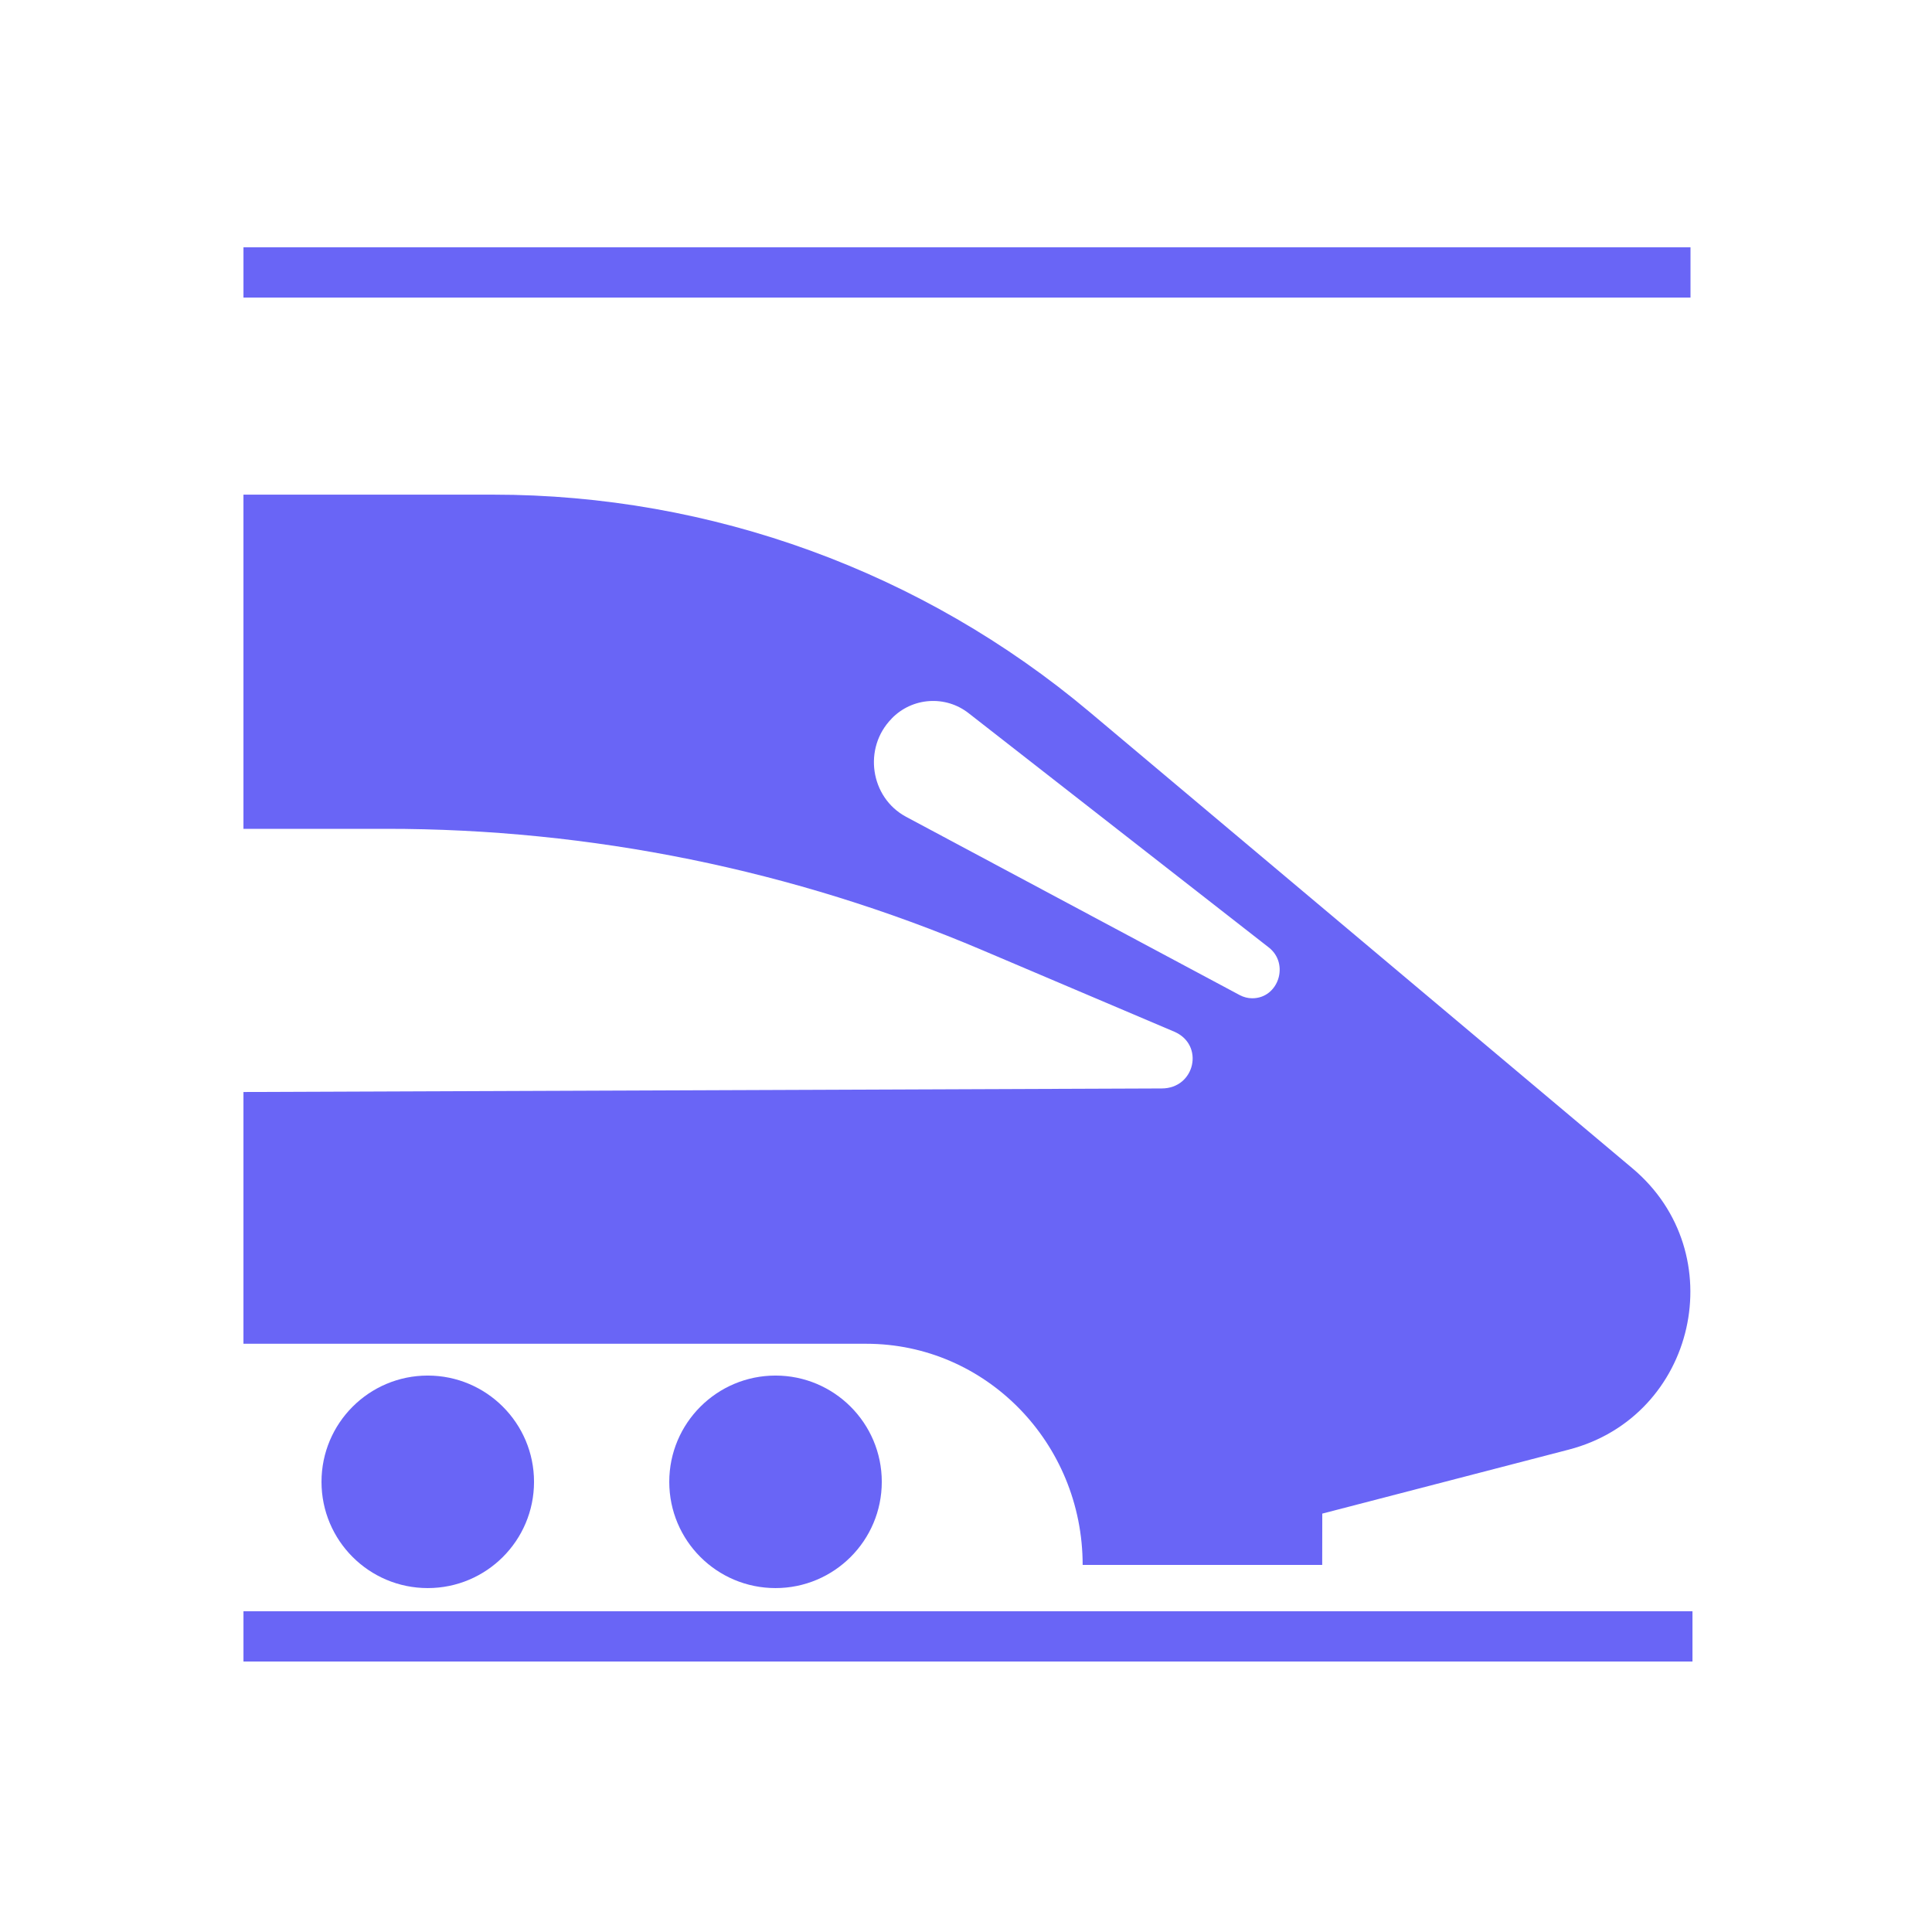
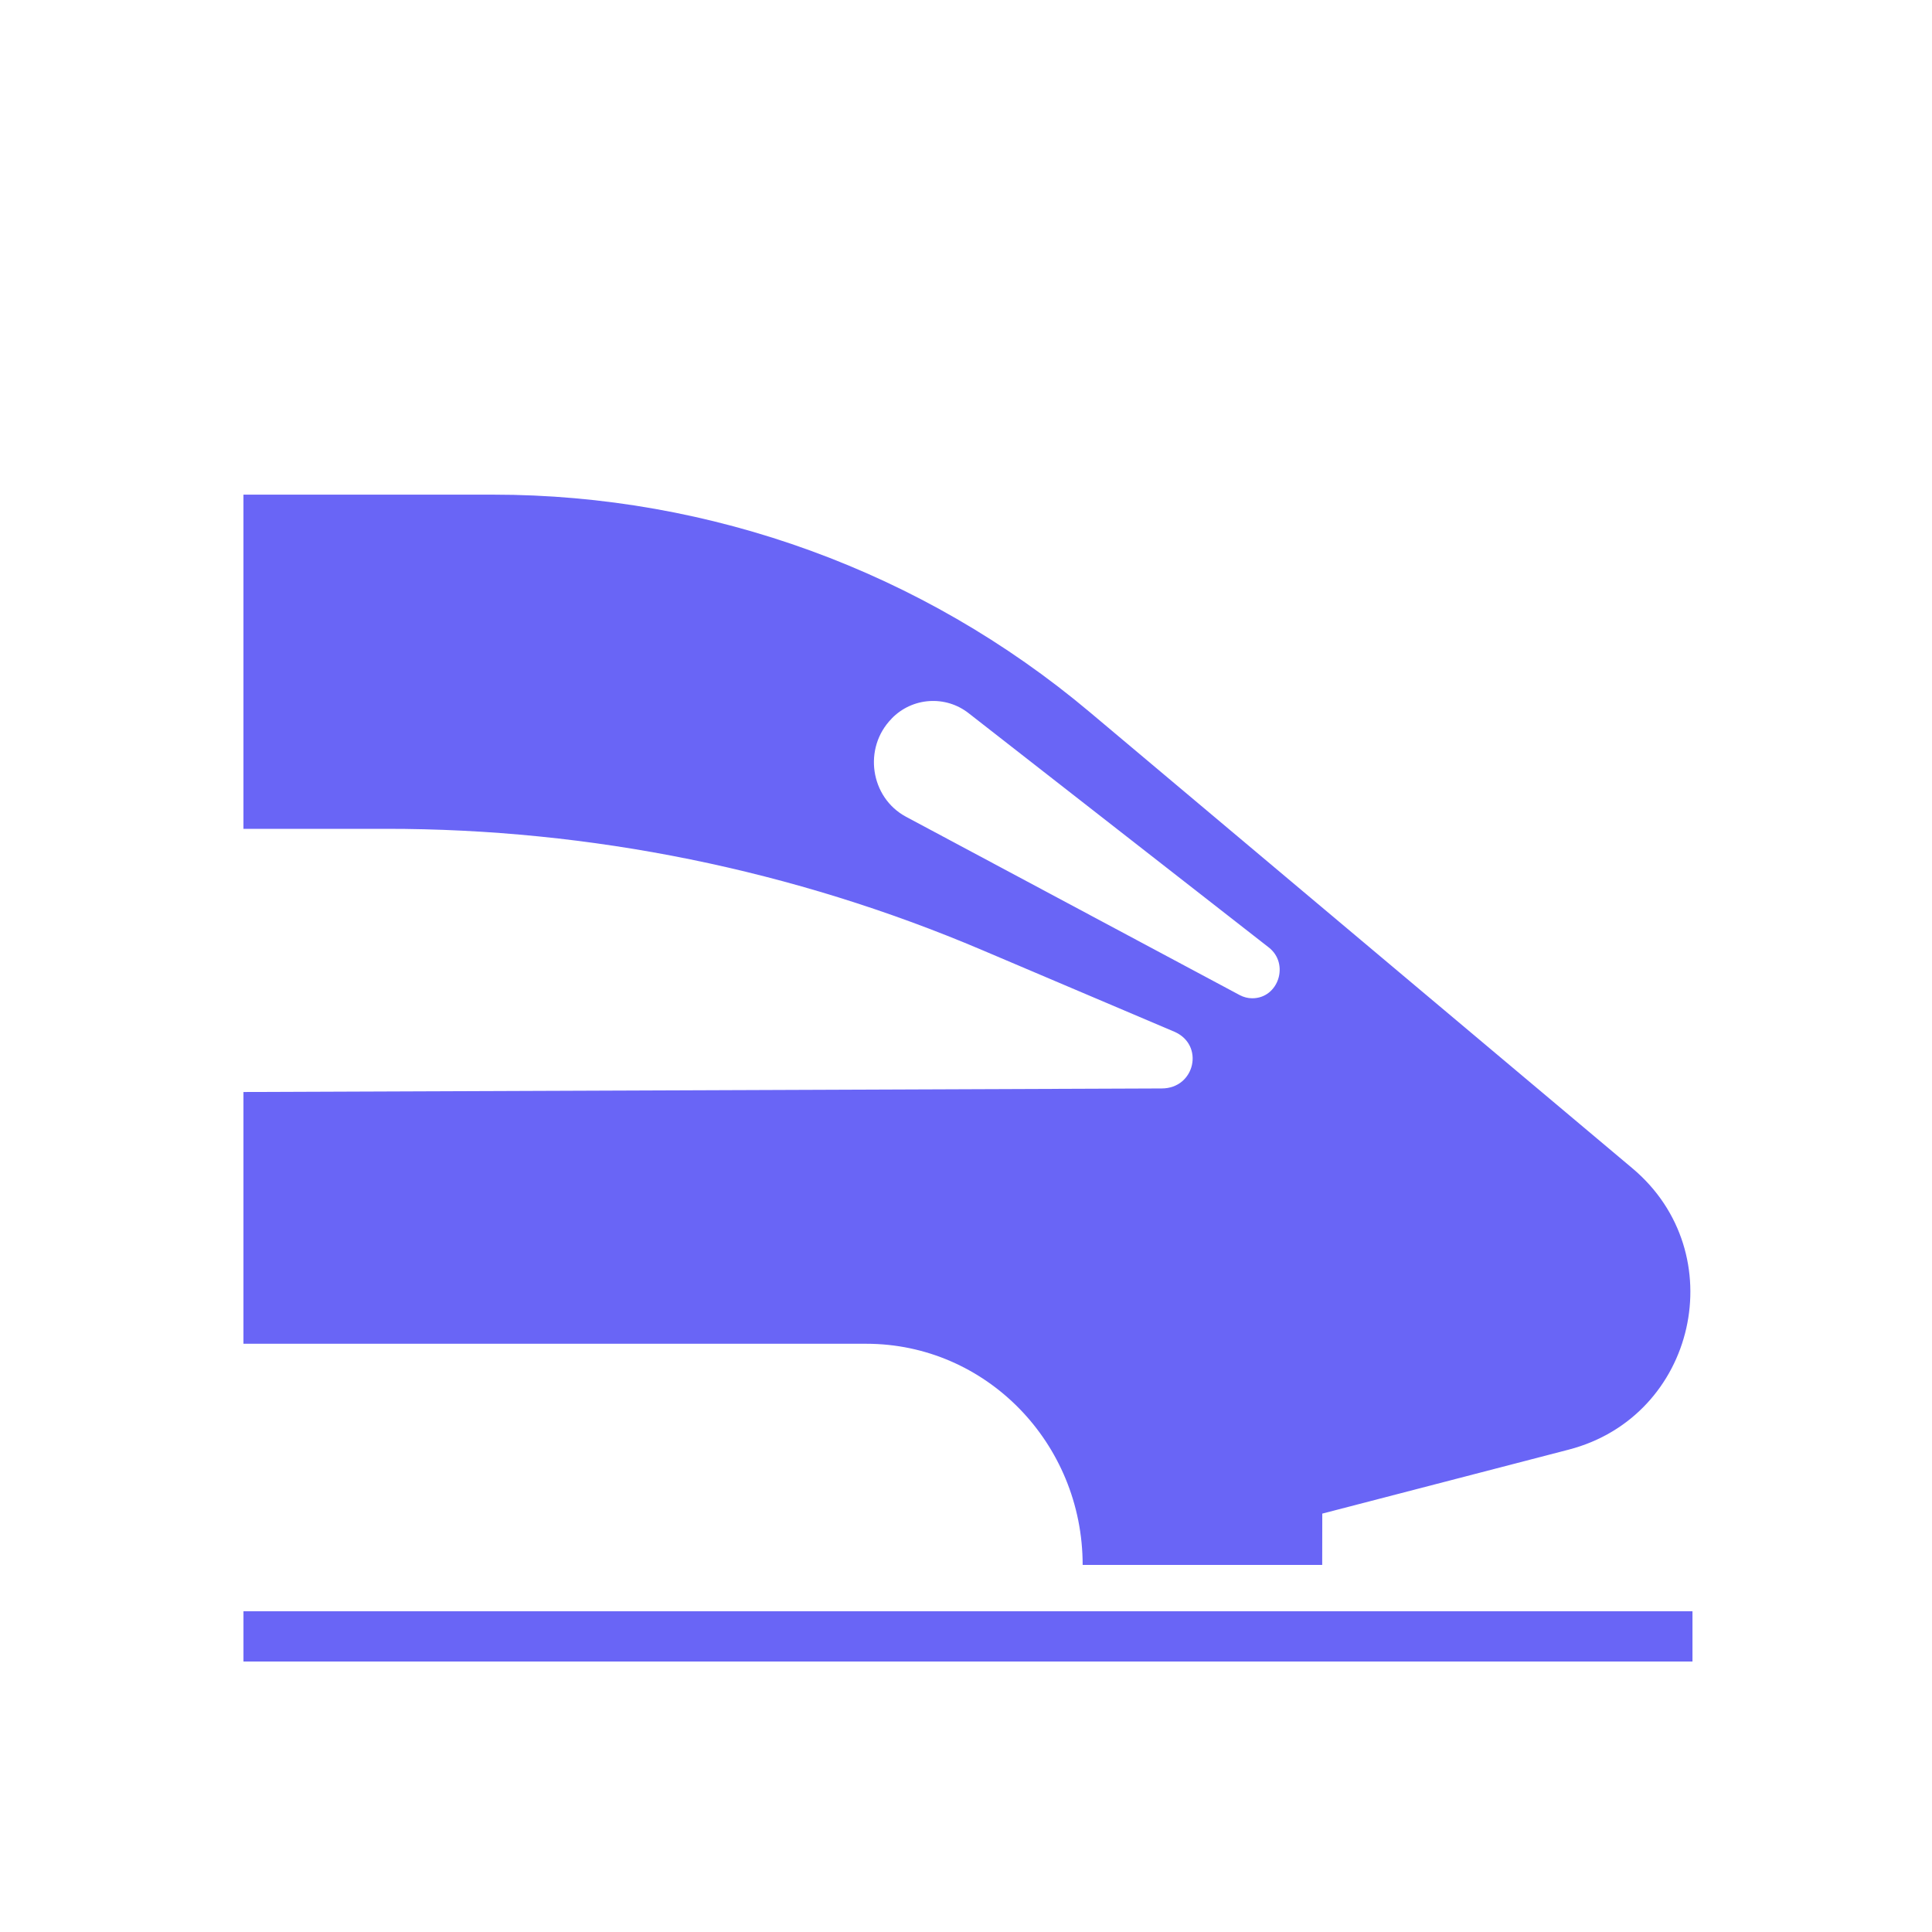
<svg xmlns="http://www.w3.org/2000/svg" fill="#6965F6" width="100pt" height="100pt" version="1.1" viewBox="0 0 100 100">
  <g>
-     <path d="m12.602 12.801h74.898v2.602h-74.898z" />
    <path d="m12.602 83.398h75v2.602h-75z" />
-     <path d="m45.641 76.699c0 3.039-2.465 5.5-5.5 5.5-3.039 0-5.5-2.461-5.5-5.5 0-3.035 2.461-5.5 5.5-5.5 3.035 0 5.5 2.465 5.5 5.5" />
-     <path d="m27.641 76.699c0 3.039-2.465 5.5-5.5 5.5-3.039 0-5.5-2.461-5.5-5.5 0-3.035 2.461-5.5 5.5-5.5 3.035 0 5.5 2.465 5.5 5.5" />
    <path d="m56.039 81h12.398l0.004-2.656 12.758-3.312c6.602-1.715 8.52-10.172 3.293-14.562l-28.094-23.617c-8.648-7.269-19.586-11.254-30.883-11.25h-12.914v17.297h7.375c10.605-0.008 21.102 2.129 30.863 6.277l9.941 4.223c1.578 0.676 1.078 2.938-0.648 2.938l-47.531 0.184v13.031h32.238c6.188 0 11.199 5.129 11.199 11.449zm-9.148-38.727c-1.852-1-2.227-3.562-0.742-5.074v-0.004c1.066-1.105 2.797-1.223 4-0.27l15.52 12.113c1.086 0.844 0.508 2.633-0.852 2.633-0.227 0-0.449-0.059-0.648-0.164z" />
  </g>
</svg>